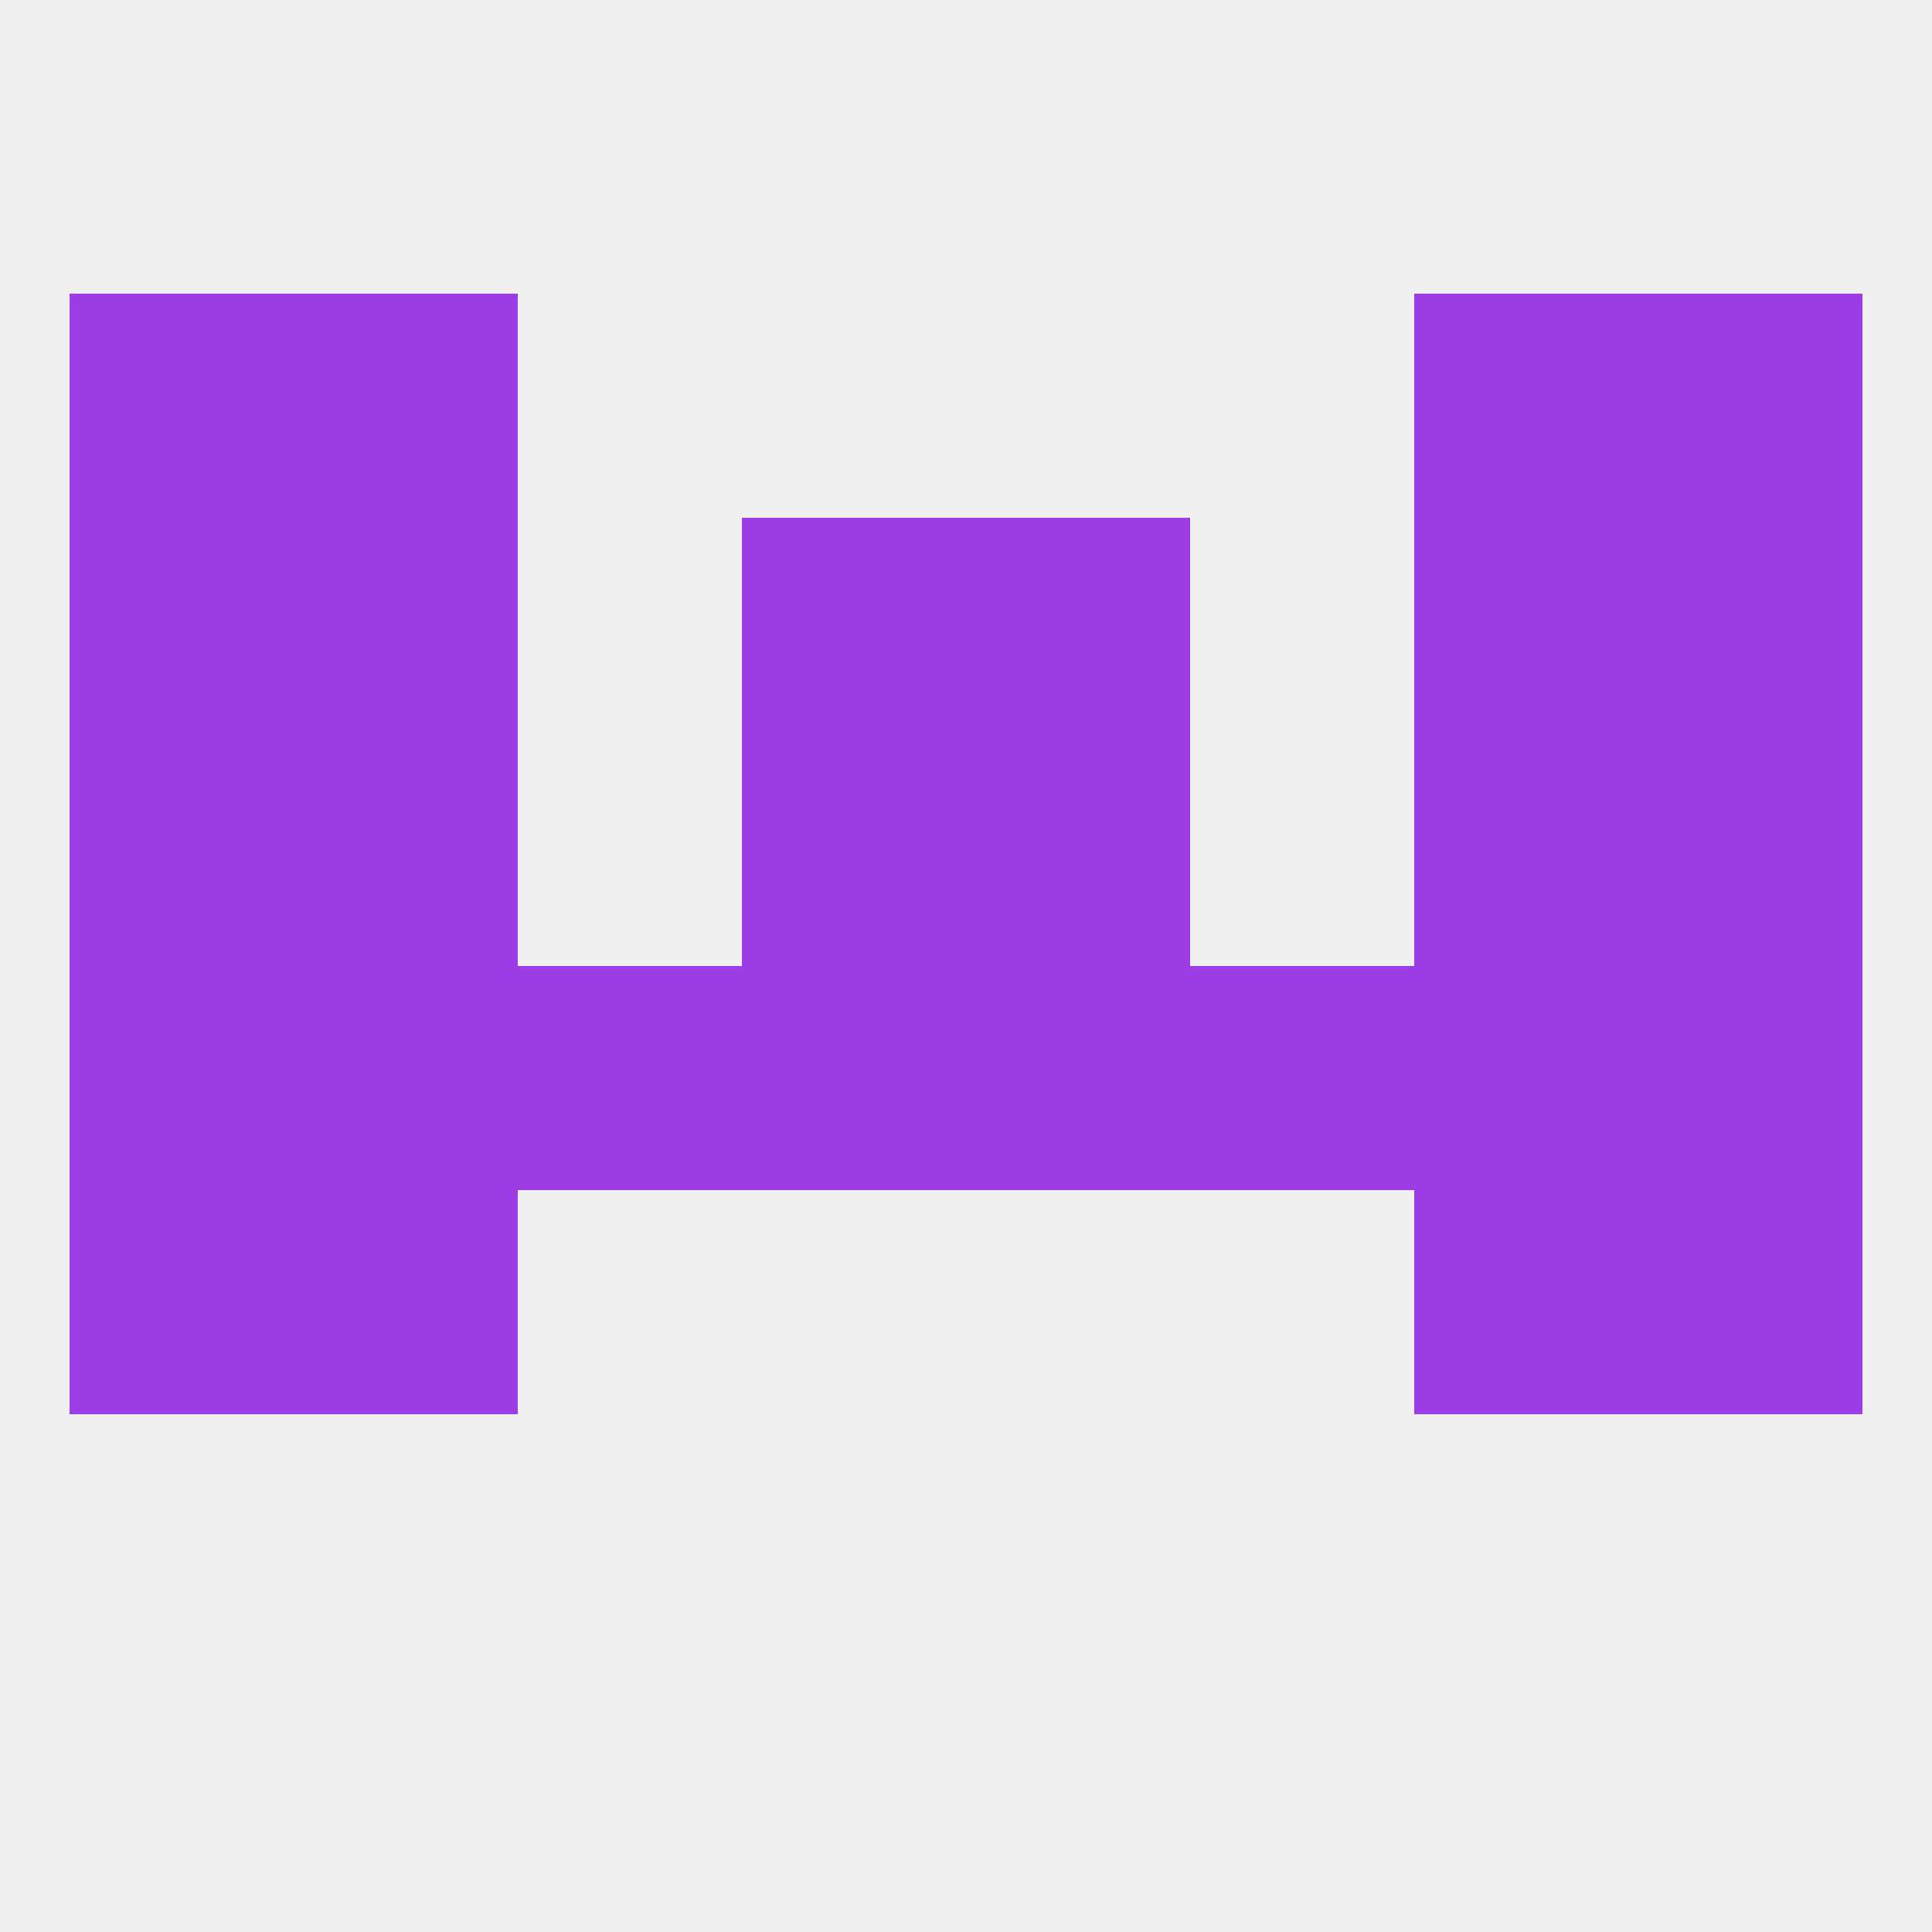
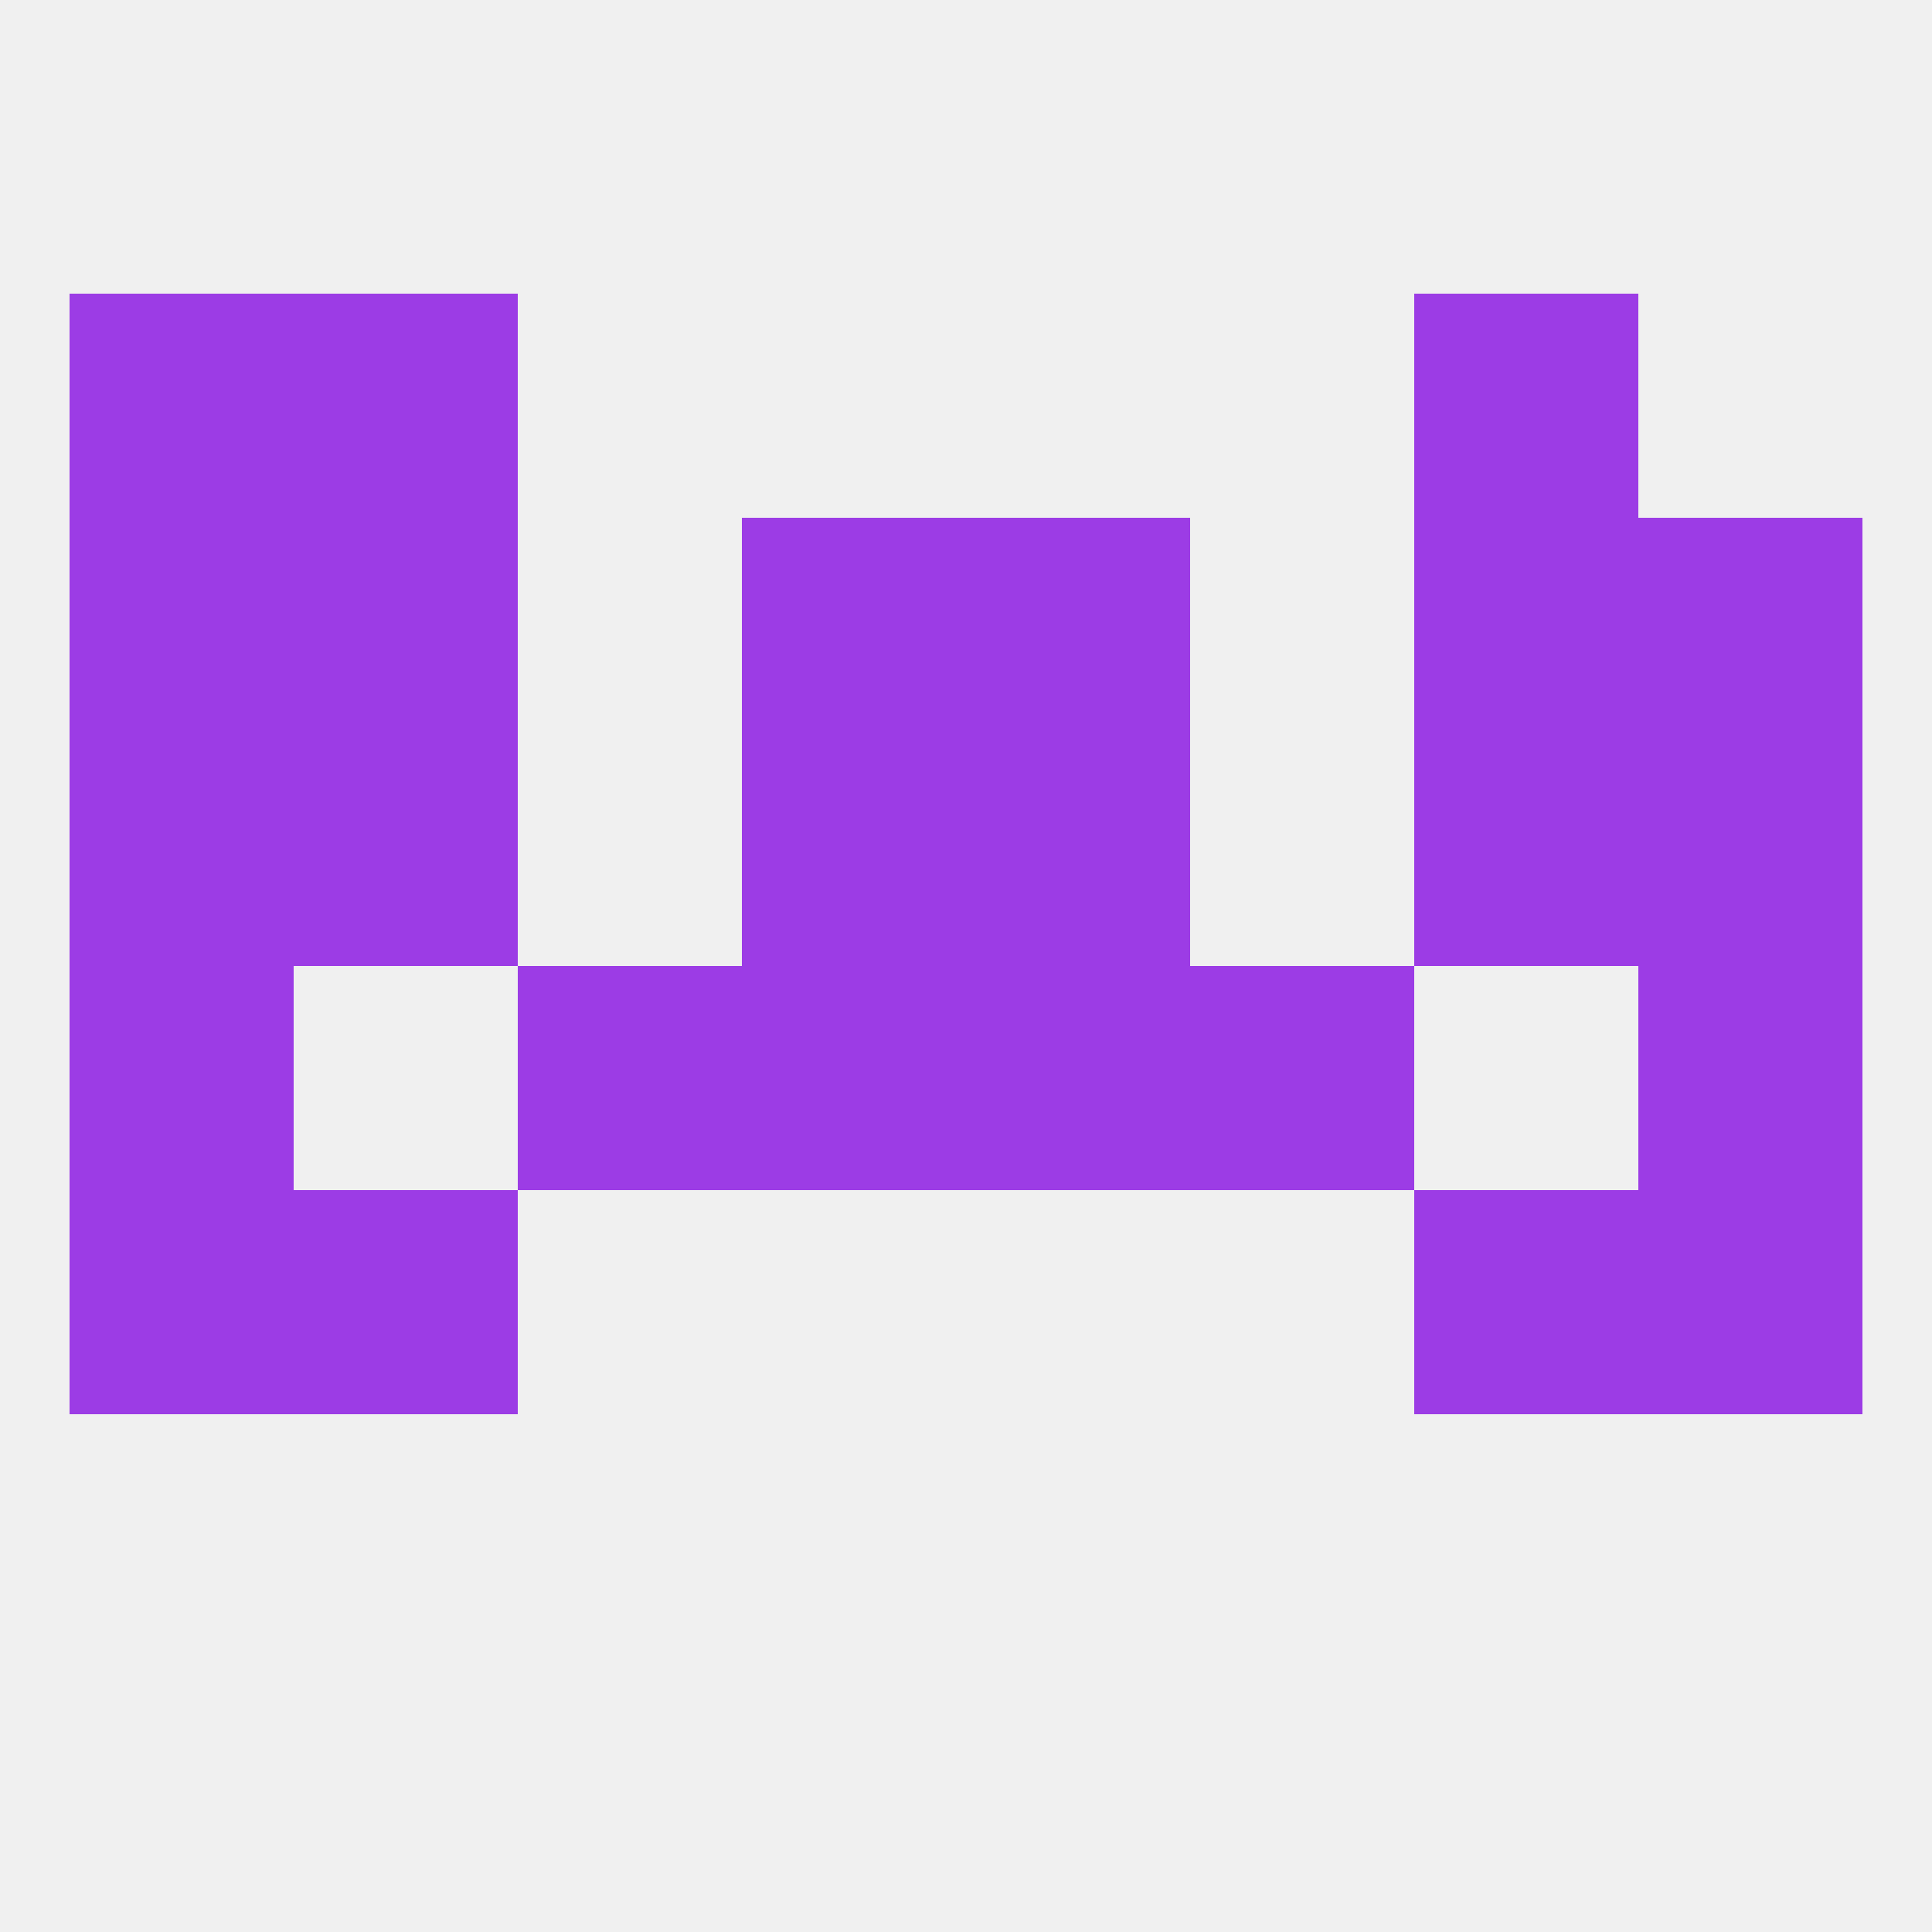
<svg xmlns="http://www.w3.org/2000/svg" version="1.1" baseprofile="full" width="250" height="250" viewBox="0 0 250 250">
  <rect width="100%" height="100%" fill="rgba(240,240,240,255)" />
  <rect x="125" y="67" width="29" height="29" fill="rgba(156,60,229,255)" />
  <rect x="38" y="67" width="29" height="29" fill="rgba(156,60,229,255)" />
  <rect x="183" y="67" width="29" height="29" fill="rgba(156,60,229,255)" />
  <rect x="9" y="67" width="29" height="29" fill="rgba(156,60,229,255)" />
  <rect x="212" y="67" width="29" height="29" fill="rgba(156,60,229,255)" />
  <rect x="96" y="67" width="29" height="29" fill="rgba(156,60,229,255)" />
  <rect x="9" y="38" width="29" height="29" fill="rgba(156,60,229,255)" />
-   <rect x="212" y="38" width="29" height="29" fill="rgba(156,60,229,255)" />
  <rect x="38" y="38" width="29" height="29" fill="rgba(156,60,229,255)" />
  <rect x="183" y="38" width="29" height="29" fill="rgba(156,60,229,255)" />
  <rect x="96" y="125" width="29" height="29" fill="rgba(156,60,229,255)" />
  <rect x="67" y="125" width="29" height="29" fill="rgba(156,60,229,255)" />
  <rect x="125" y="125" width="29" height="29" fill="rgba(156,60,229,255)" />
  <rect x="154" y="125" width="29" height="29" fill="rgba(156,60,229,255)" />
  <rect x="9" y="125" width="29" height="29" fill="rgba(156,60,229,255)" />
  <rect x="212" y="125" width="29" height="29" fill="rgba(156,60,229,255)" />
-   <rect x="38" y="125" width="29" height="29" fill="rgba(156,60,229,255)" />
-   <rect x="183" y="125" width="29" height="29" fill="rgba(156,60,229,255)" />
  <rect x="9" y="154" width="29" height="29" fill="rgba(156,60,229,255)" />
  <rect x="212" y="154" width="29" height="29" fill="rgba(156,60,229,255)" />
  <rect x="38" y="154" width="29" height="29" fill="rgba(156,60,229,255)" />
  <rect x="183" y="154" width="29" height="29" fill="rgba(156,60,229,255)" />
  <rect x="212" y="96" width="29" height="29" fill="rgba(156,60,229,255)" />
  <rect x="96" y="96" width="29" height="29" fill="rgba(156,60,229,255)" />
  <rect x="125" y="96" width="29" height="29" fill="rgba(156,60,229,255)" />
  <rect x="38" y="96" width="29" height="29" fill="rgba(156,60,229,255)" />
  <rect x="183" y="96" width="29" height="29" fill="rgba(156,60,229,255)" />
  <rect x="9" y="96" width="29" height="29" fill="rgba(156,60,229,255)" />
</svg>